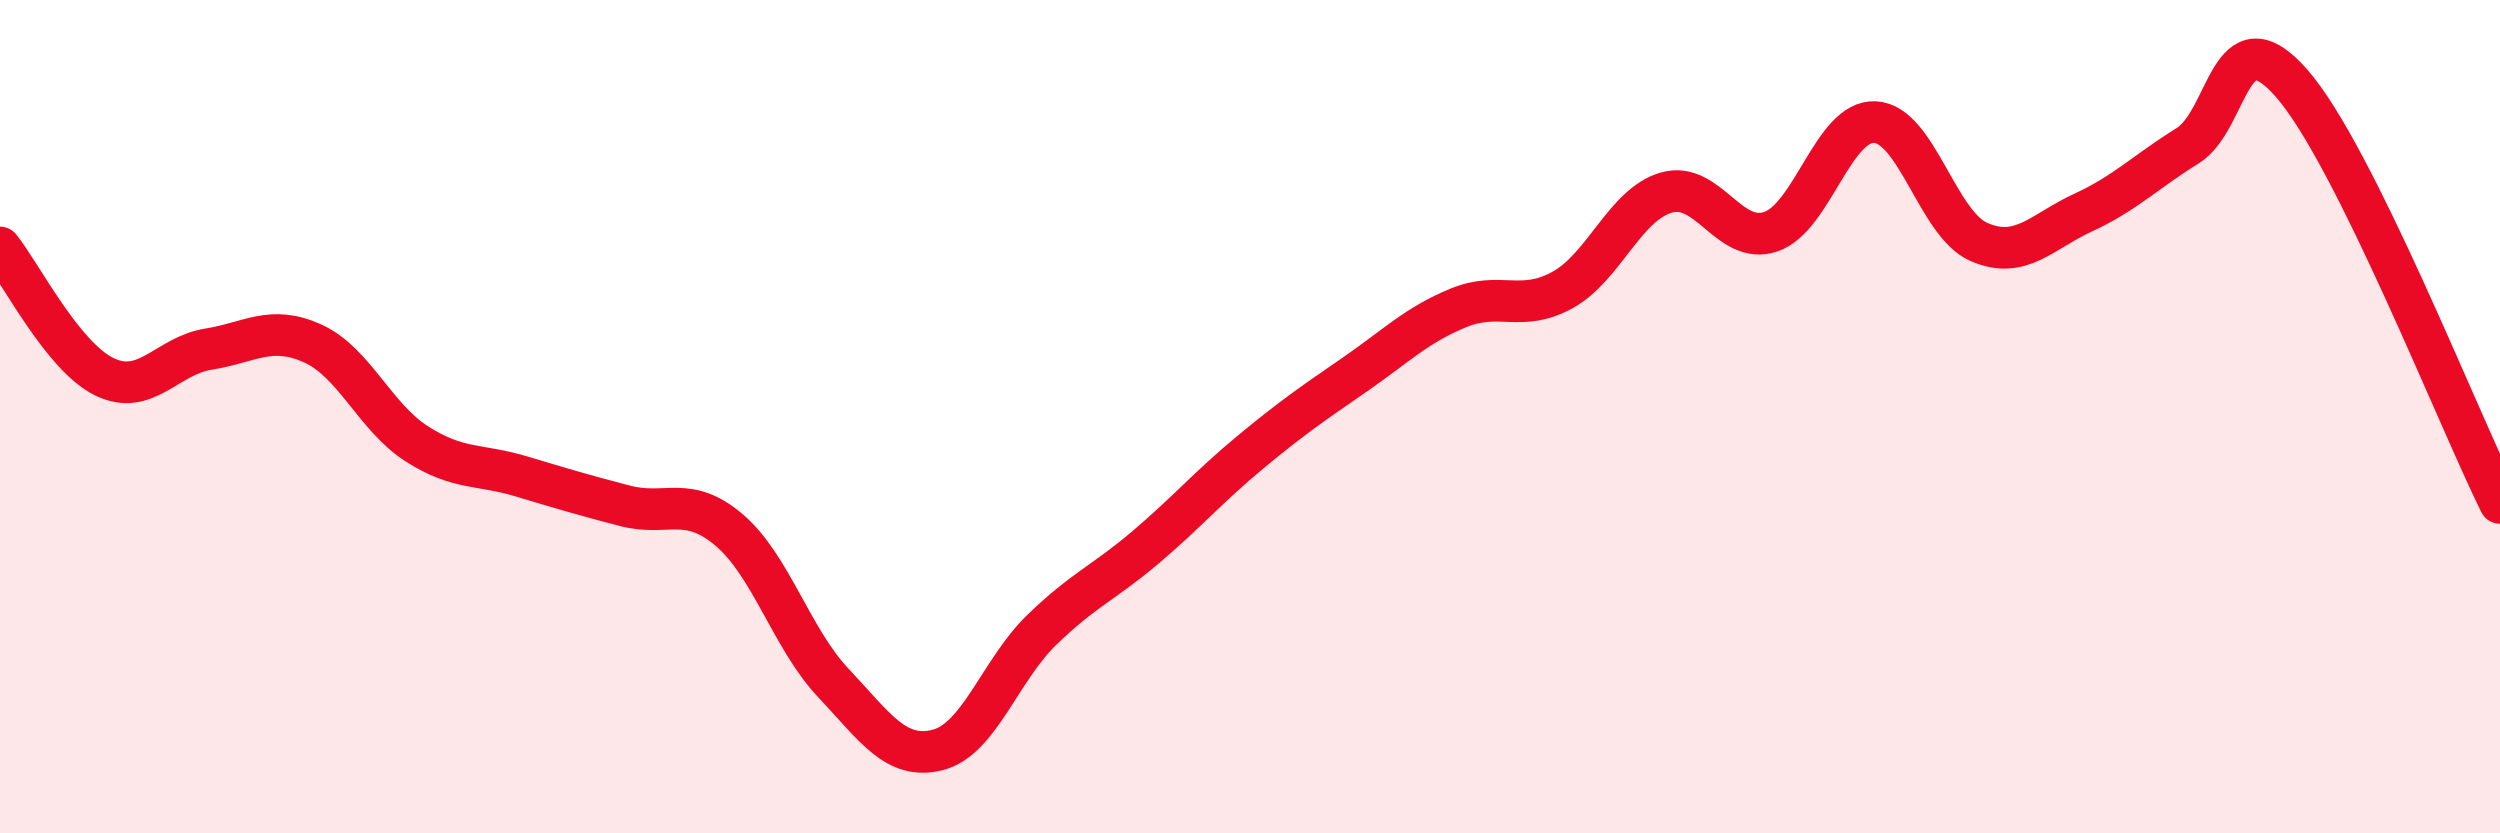
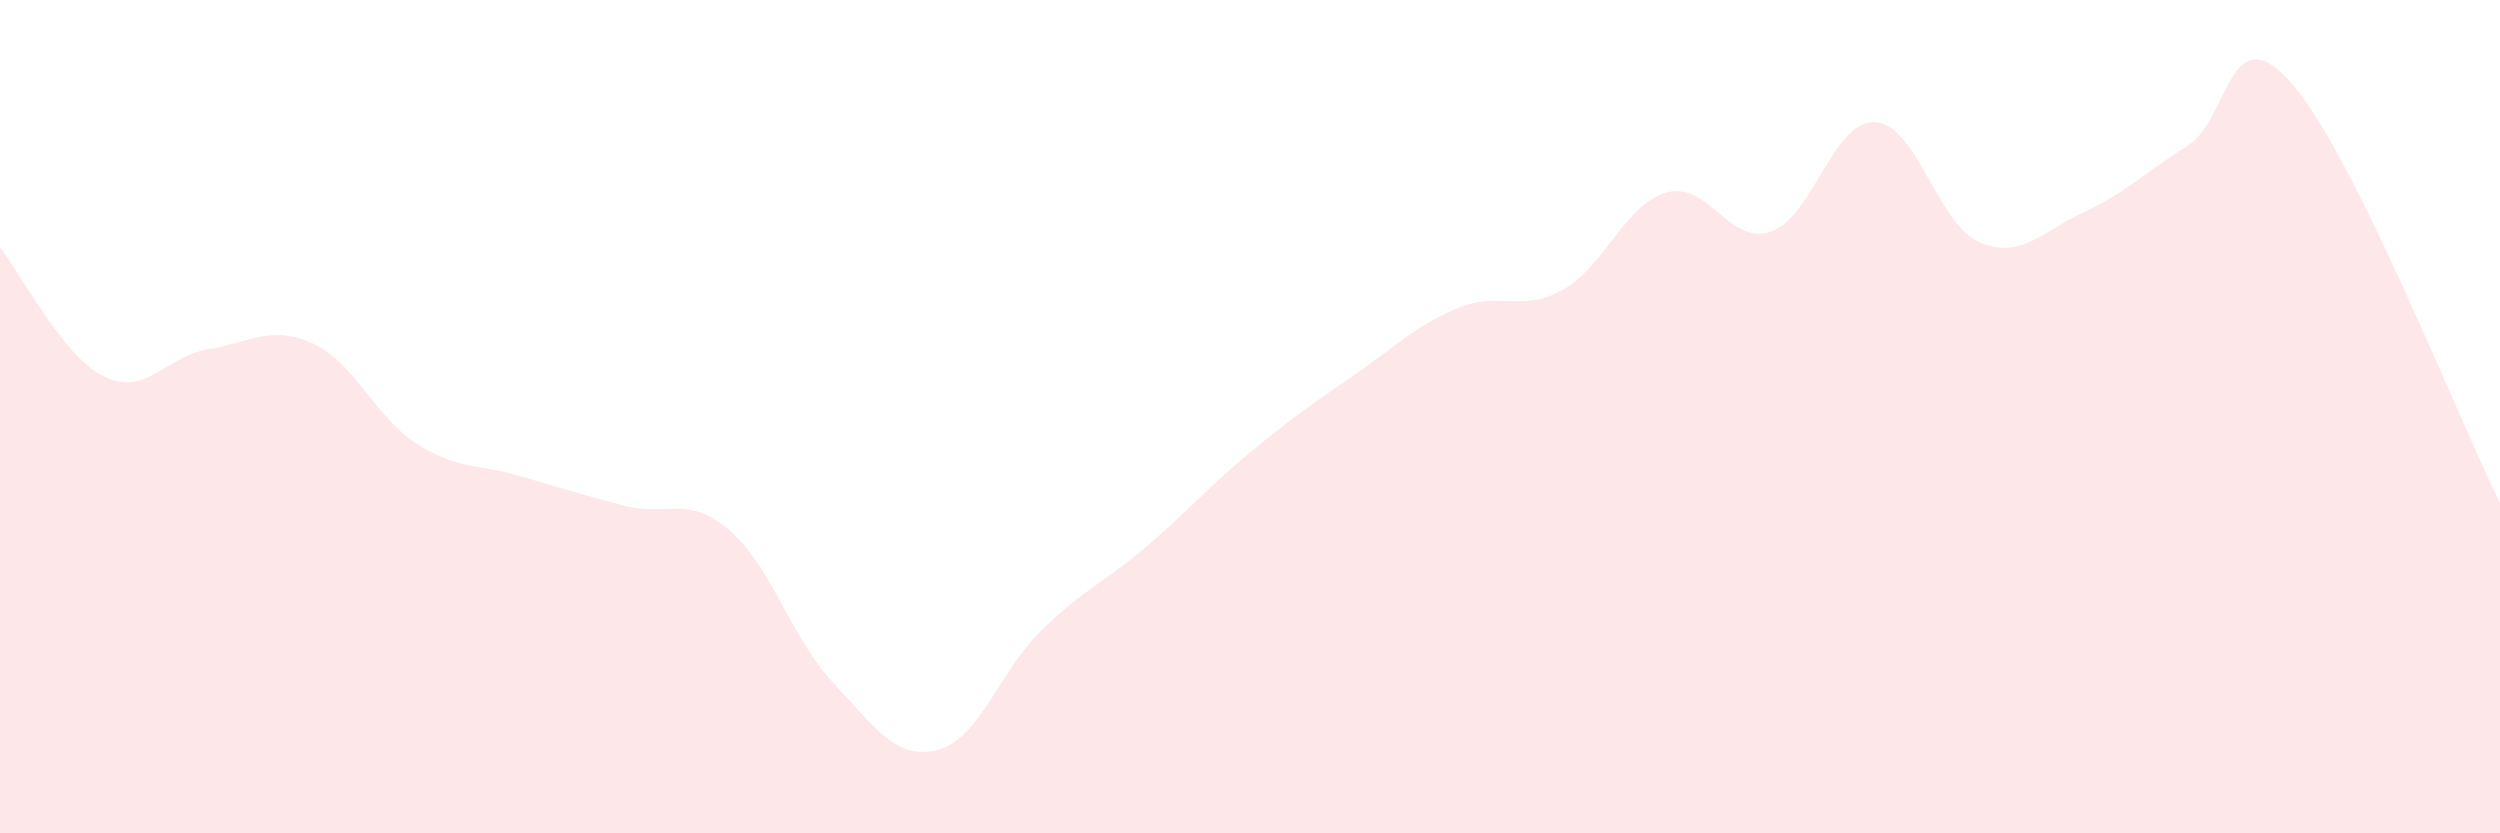
<svg xmlns="http://www.w3.org/2000/svg" width="60" height="20" viewBox="0 0 60 20">
  <path d="M 0,5.94 C 0.5,6.56 1.5,8.55 2.5,9.04 C 3.5,9.53 4,8.54 5,8.38 C 6,8.22 6.5,7.79 7.5,8.24 C 8.5,8.69 9,10.01 10,10.65 C 11,11.29 11.5,11.13 12.5,11.43 C 13.5,11.73 14,11.88 15,12.14 C 16,12.4 16.5,11.87 17.5,12.72 C 18.5,13.57 19,15.33 20,16.39 C 21,17.45 21.5,18.25 22.5,18 C 23.5,17.75 24,16.09 25,15.12 C 26,14.15 26.5,13.98 27.5,13.13 C 28.5,12.28 29,11.69 30,10.86 C 31,10.03 31.5,9.69 32.5,9 C 33.5,8.31 34,7.8 35,7.39 C 36,6.98 36.5,7.51 37.5,6.96 C 38.5,6.41 39,4.9 40,4.62 C 41,4.34 41.5,5.9 42.5,5.56 C 43.5,5.22 44,2.88 45,2.93 C 46,2.98 46.5,5.38 47.5,5.81 C 48.5,6.24 49,5.56 50,5.1 C 51,4.64 51.5,4.12 52.5,3.5 C 53.5,2.88 53.5,0.29 55,2 C 56.5,3.71 59,10.06 60,12.07L60 20L0 20Z" fill="#EB0A25" opacity="0.1" stroke-linecap="round" stroke-linejoin="round" />
-   <path d="M 0,5.94 C 0.5,6.56 1.5,8.55 2.5,9.04 C 3.5,9.53 4,8.54 5,8.38 C 6,8.22 6.5,7.79 7.5,8.24 C 8.5,8.69 9,10.01 10,10.65 C 11,11.29 11.5,11.13 12.5,11.43 C 13.5,11.73 14,11.88 15,12.14 C 16,12.4 16.5,11.87 17.5,12.72 C 18.5,13.57 19,15.33 20,16.39 C 21,17.45 21.5,18.25 22.5,18 C 23.5,17.75 24,16.09 25,15.12 C 26,14.15 26.5,13.98 27.5,13.13 C 28.5,12.28 29,11.69 30,10.86 C 31,10.03 31.5,9.69 32.5,9 C 33.5,8.31 34,7.8 35,7.39 C 36,6.98 36.5,7.51 37.5,6.96 C 38.5,6.41 39,4.9 40,4.62 C 41,4.34 41.5,5.9 42.5,5.56 C 43.5,5.22 44,2.88 45,2.93 C 46,2.98 46.5,5.38 47.5,5.81 C 48.5,6.24 49,5.56 50,5.1 C 51,4.64 51.5,4.12 52.5,3.5 C 53.5,2.88 53.5,0.29 55,2 C 56.5,3.71 59,10.06 60,12.07" stroke="#EB0A25" stroke-width="1" fill="none" stroke-linecap="round" stroke-linejoin="round" />
</svg>